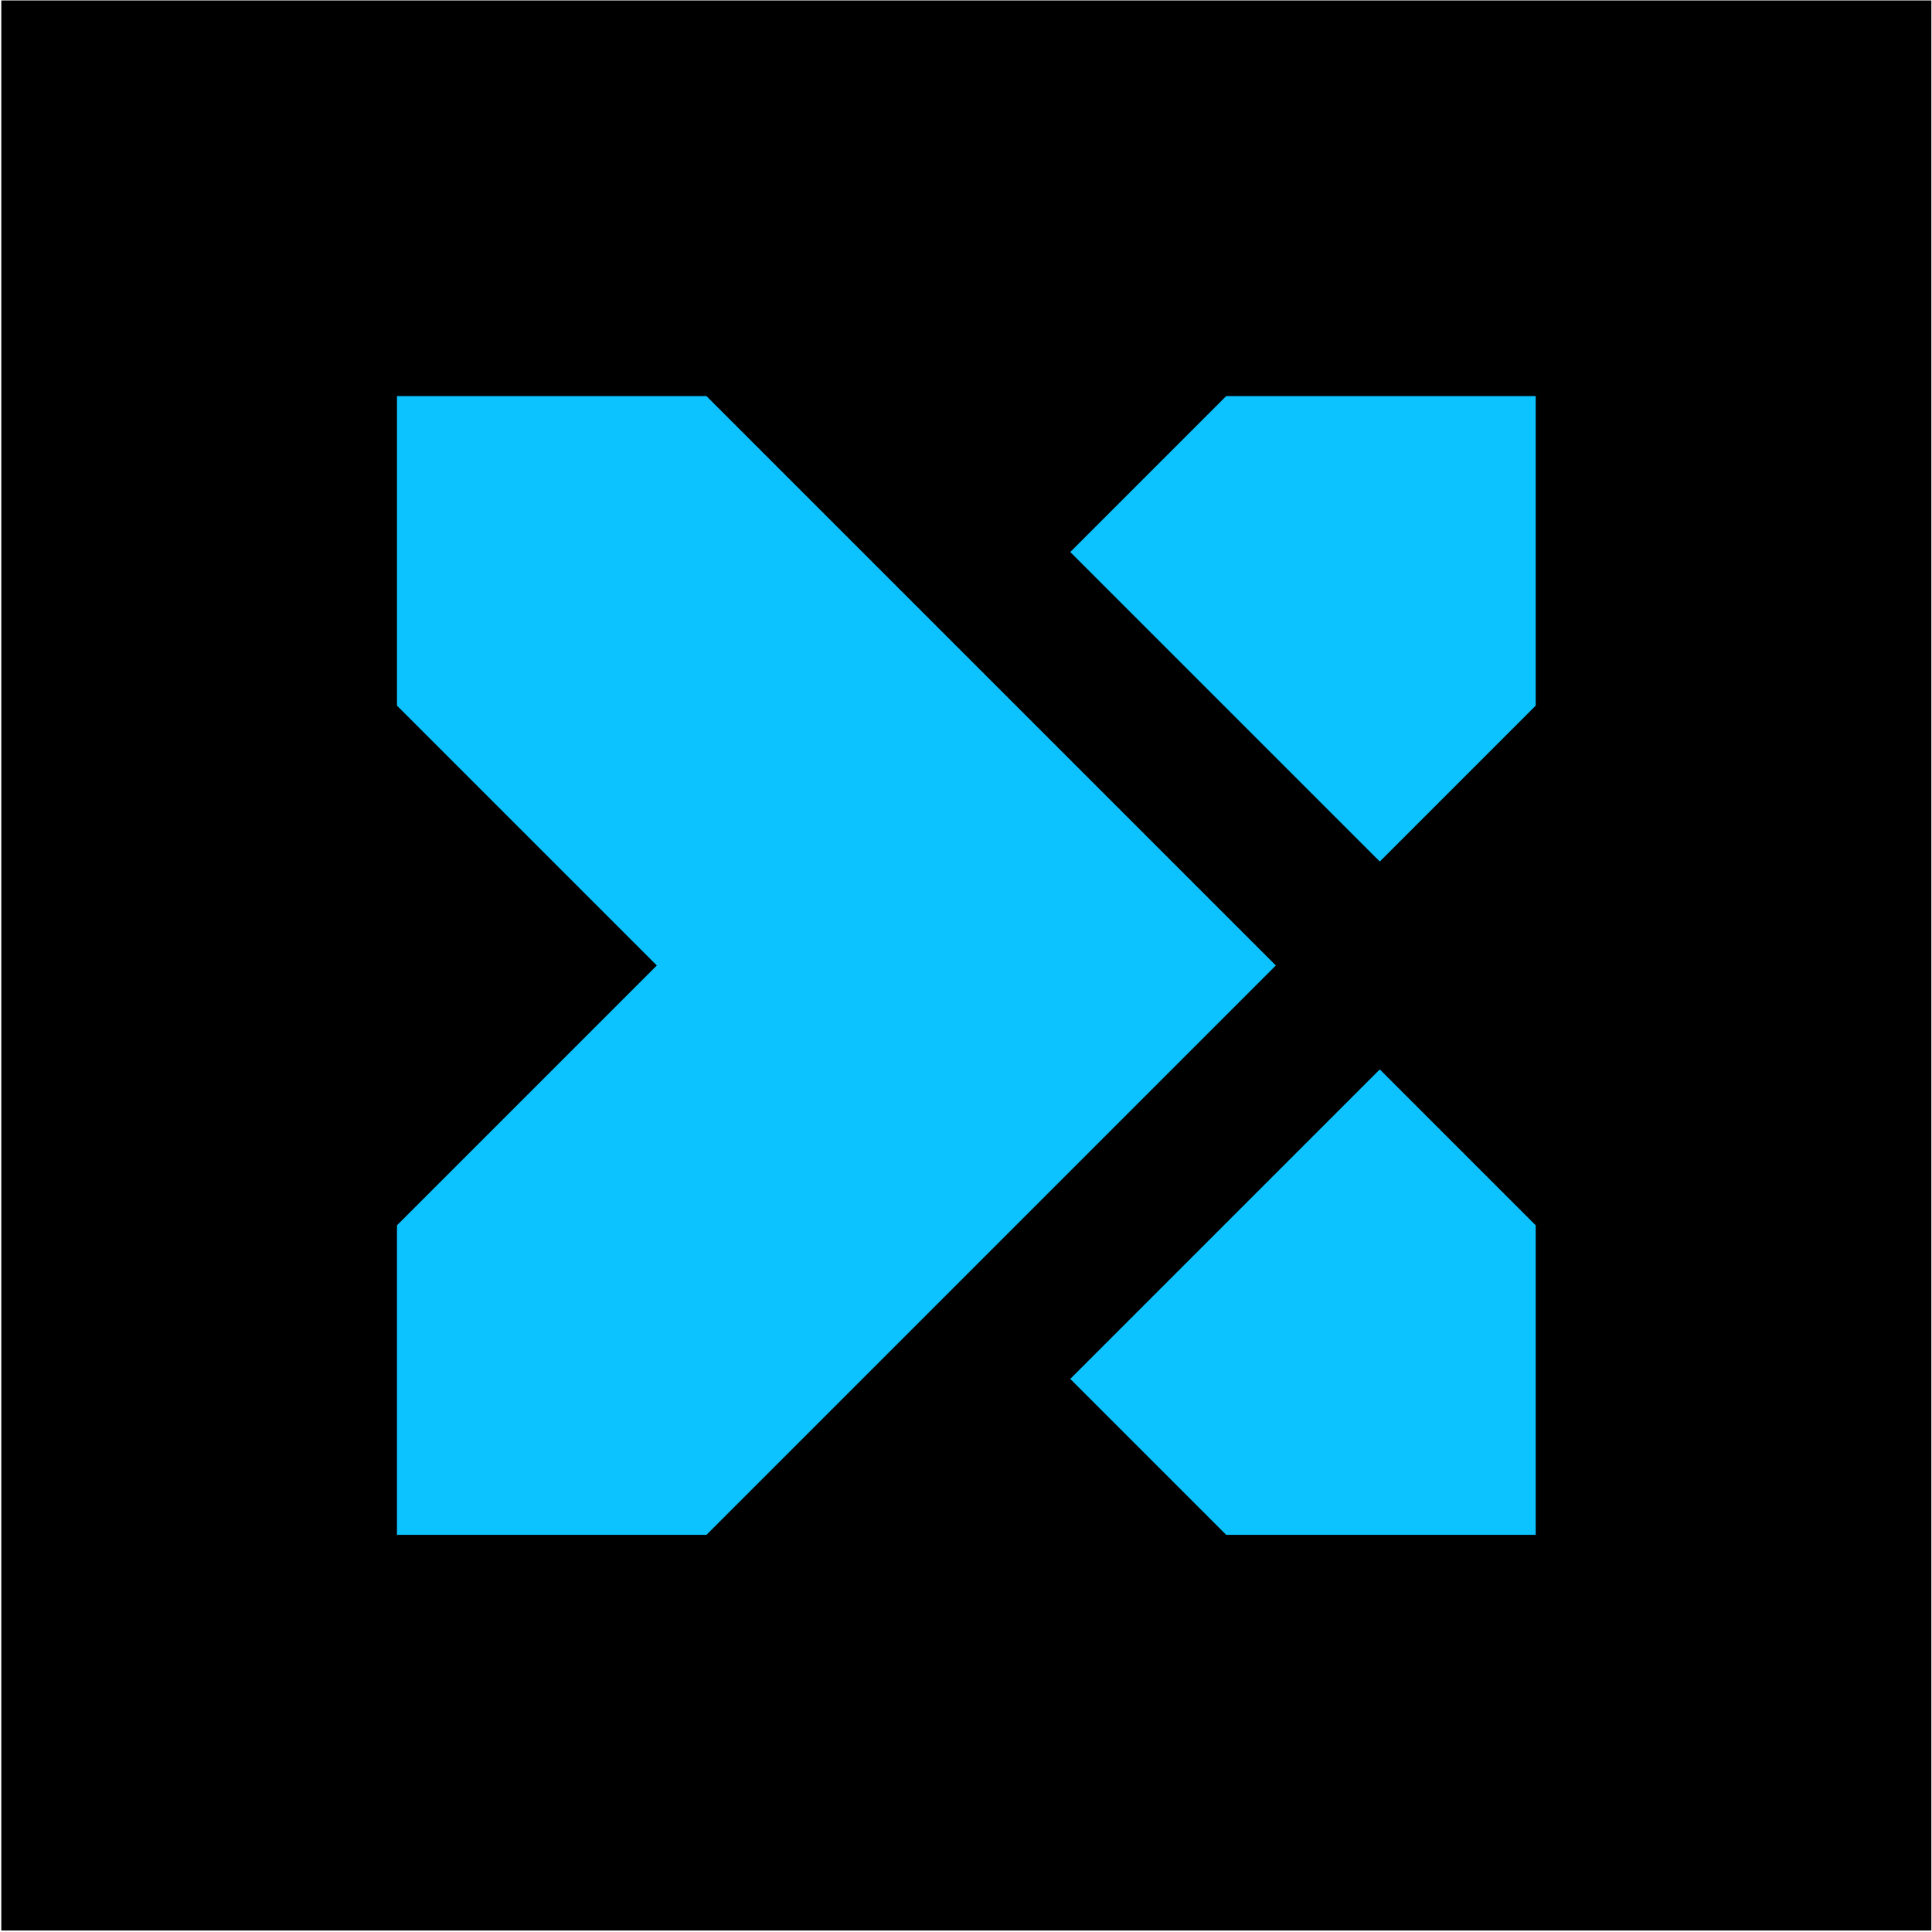
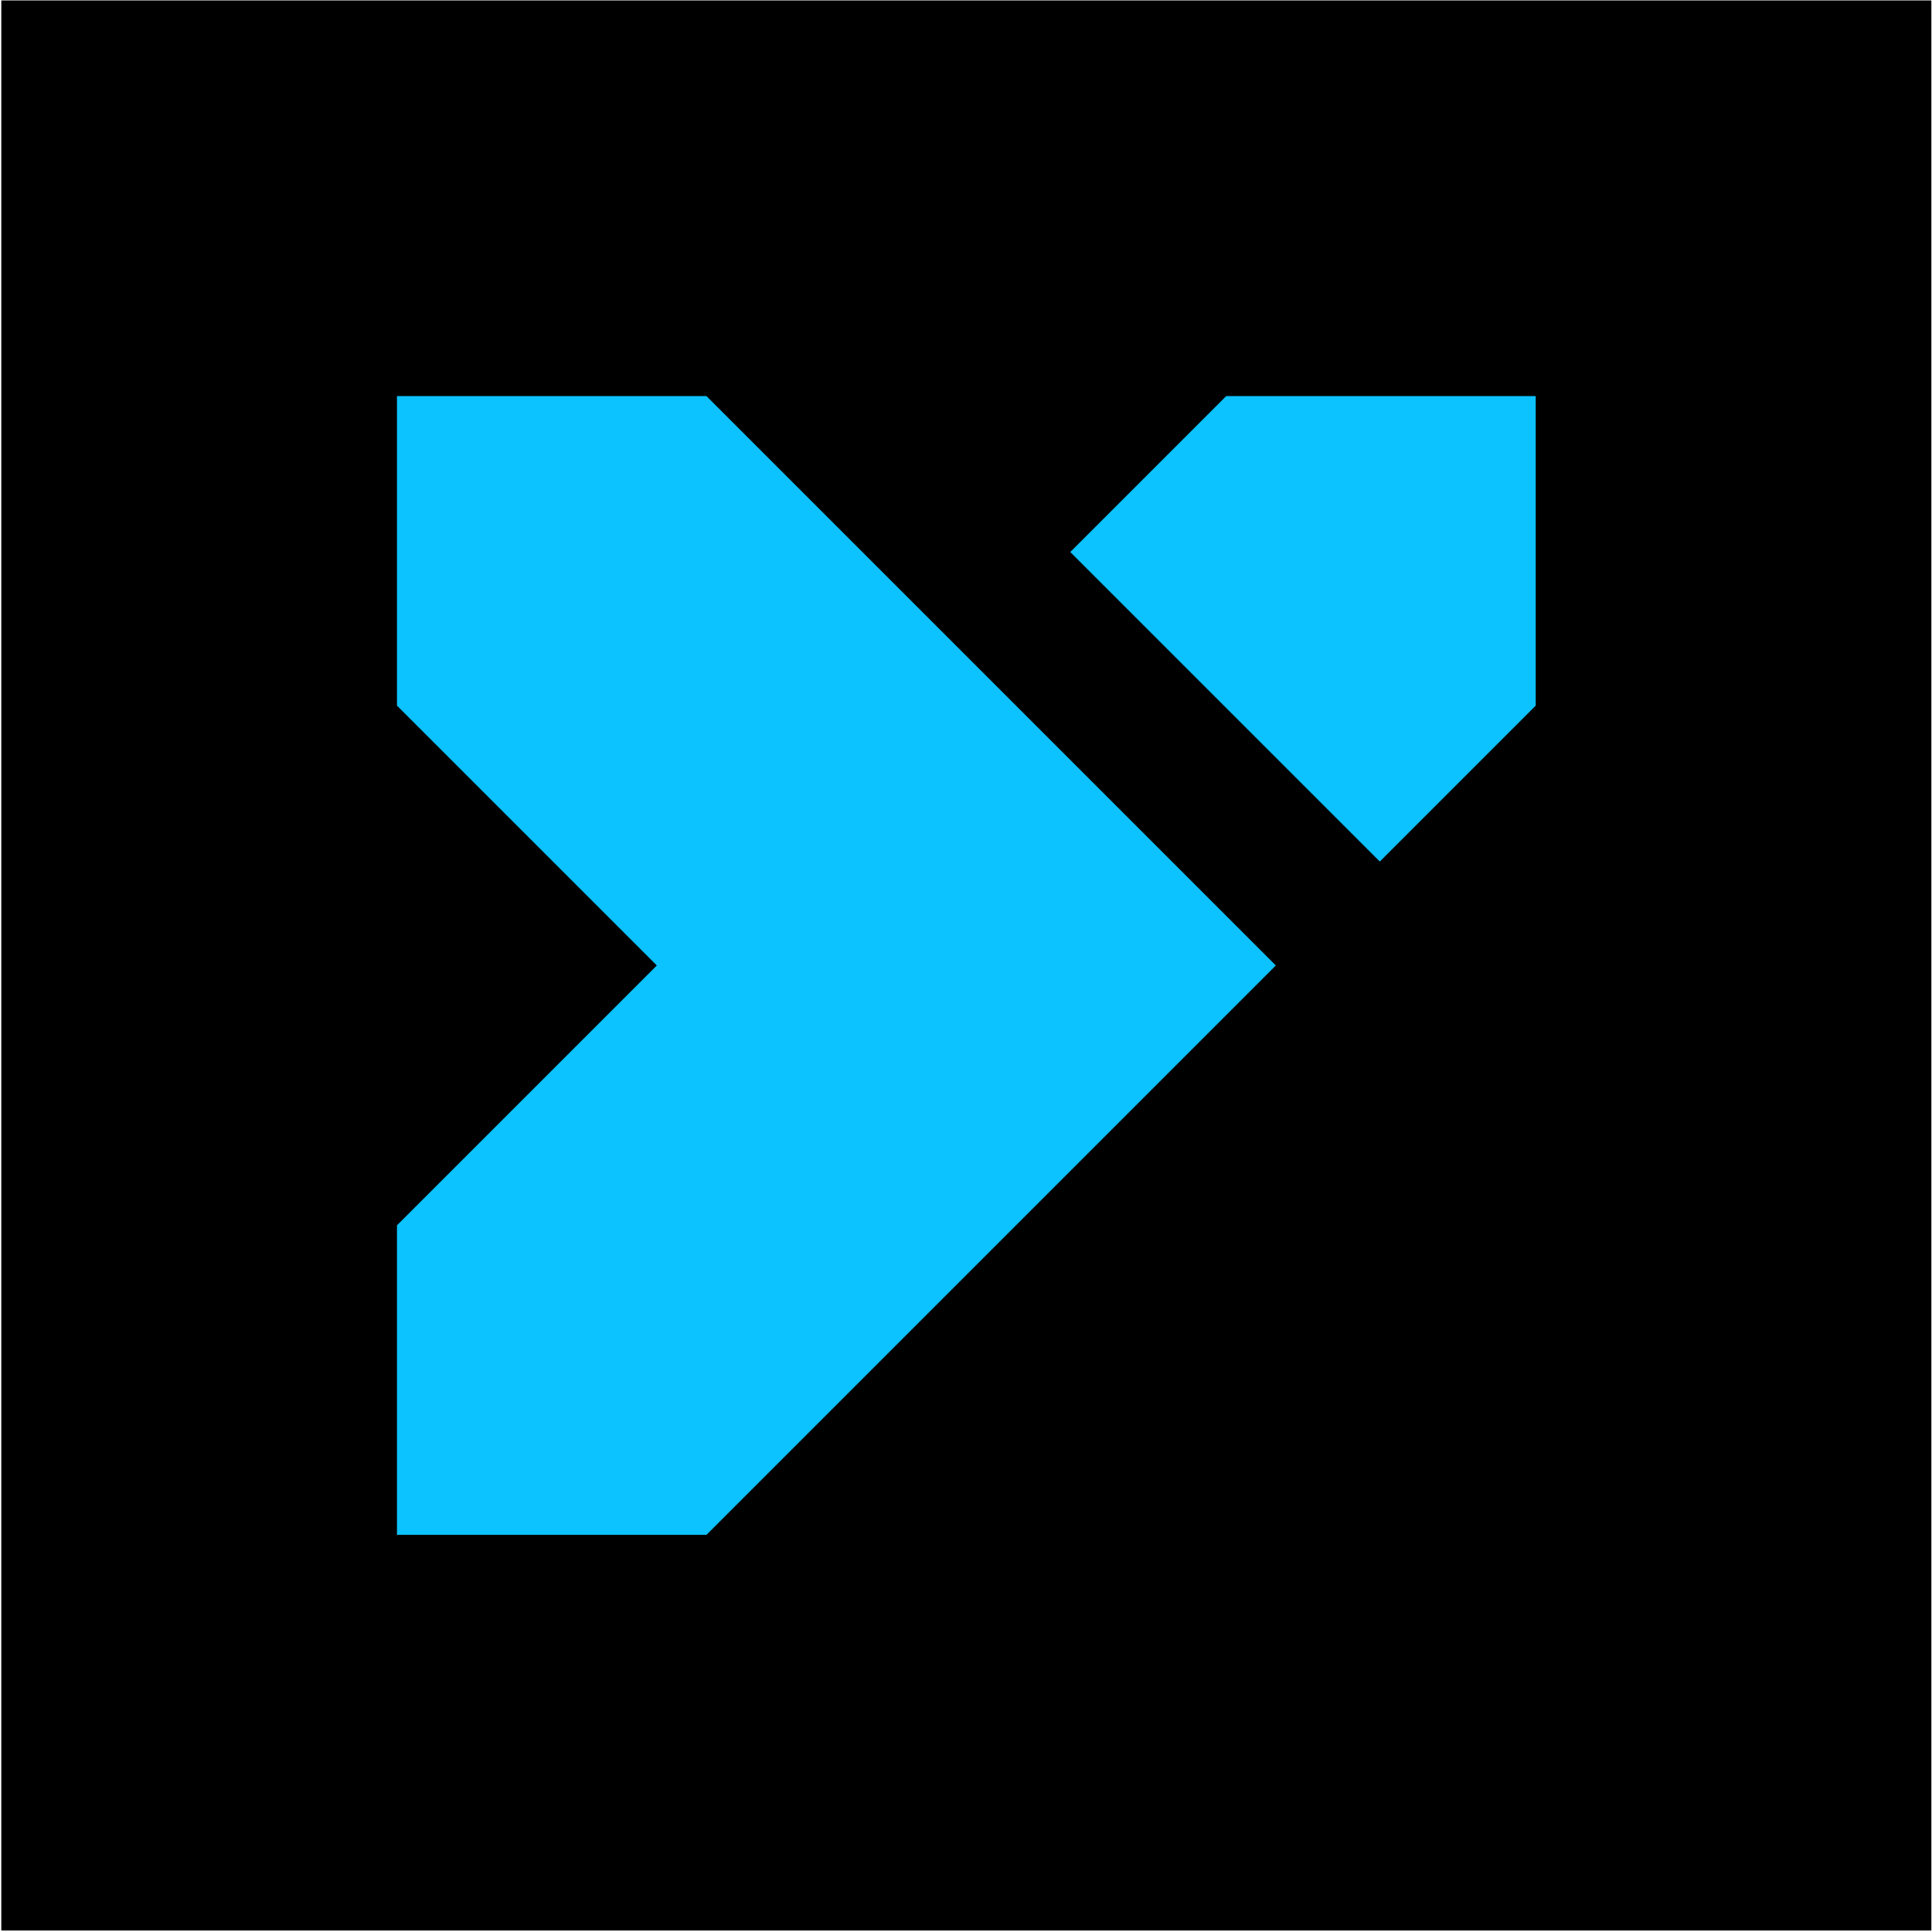
<svg xmlns="http://www.w3.org/2000/svg" width="1001" height="1001" viewBox="0 0 1001 1001" fill="none">
  <rect width="999.997" height="999.997" transform="translate(0.672 0.226)" fill="black" />
  <path d="M714.894 446.375L554.528 286.009L635.312 205.226L795.678 205.224L795.678 365.591L714.894 446.375Z" fill="#0CC2FF" />
-   <path d="M714.893 554.073L554.527 714.439L635.312 795.224L795.68 795.225L795.678 634.858L714.893 554.073Z" fill="#0CC2FF" />
  <path d="M366.027 795.224L661.028 500.223L366.03 205.226L205.679 205.224L205.679 365.592L340.313 500.225L205.679 634.858L205.677 795.224L366.027 795.224Z" fill="#0CC2FF" />
</svg>